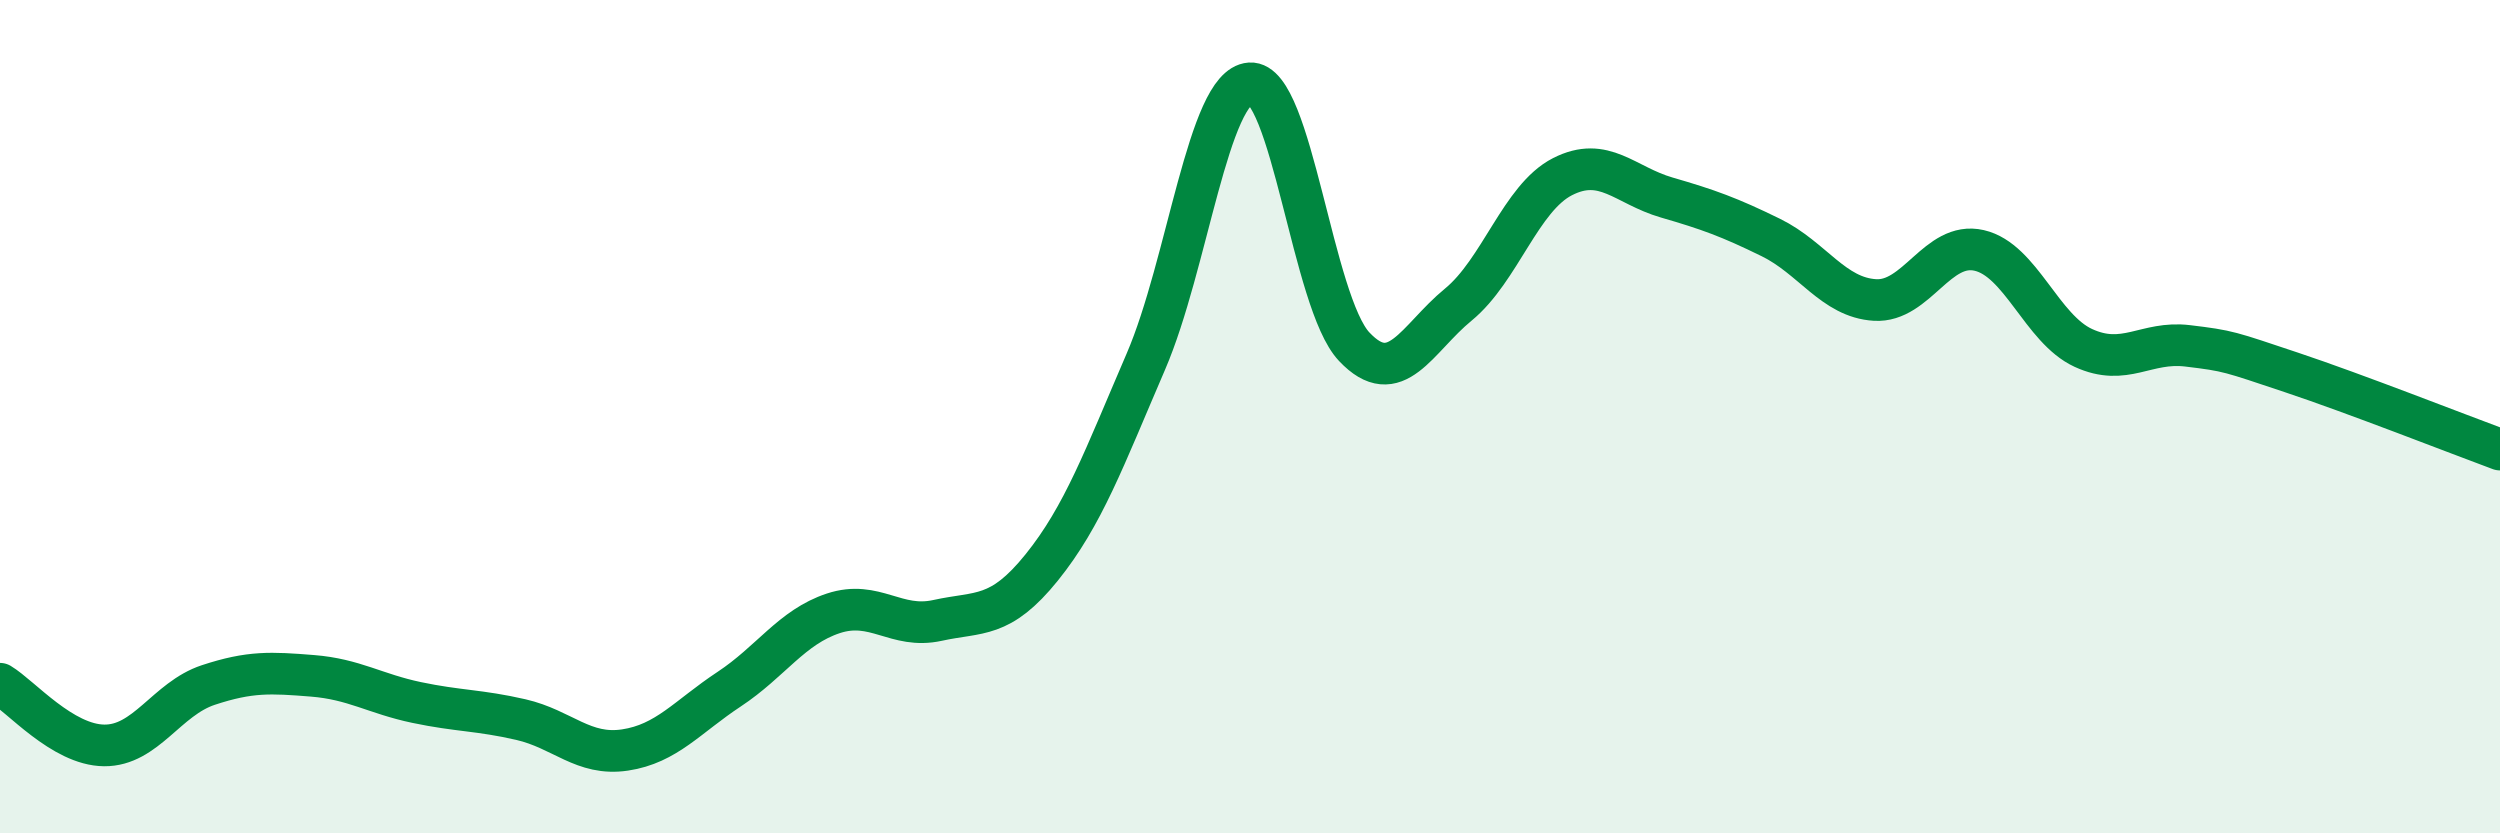
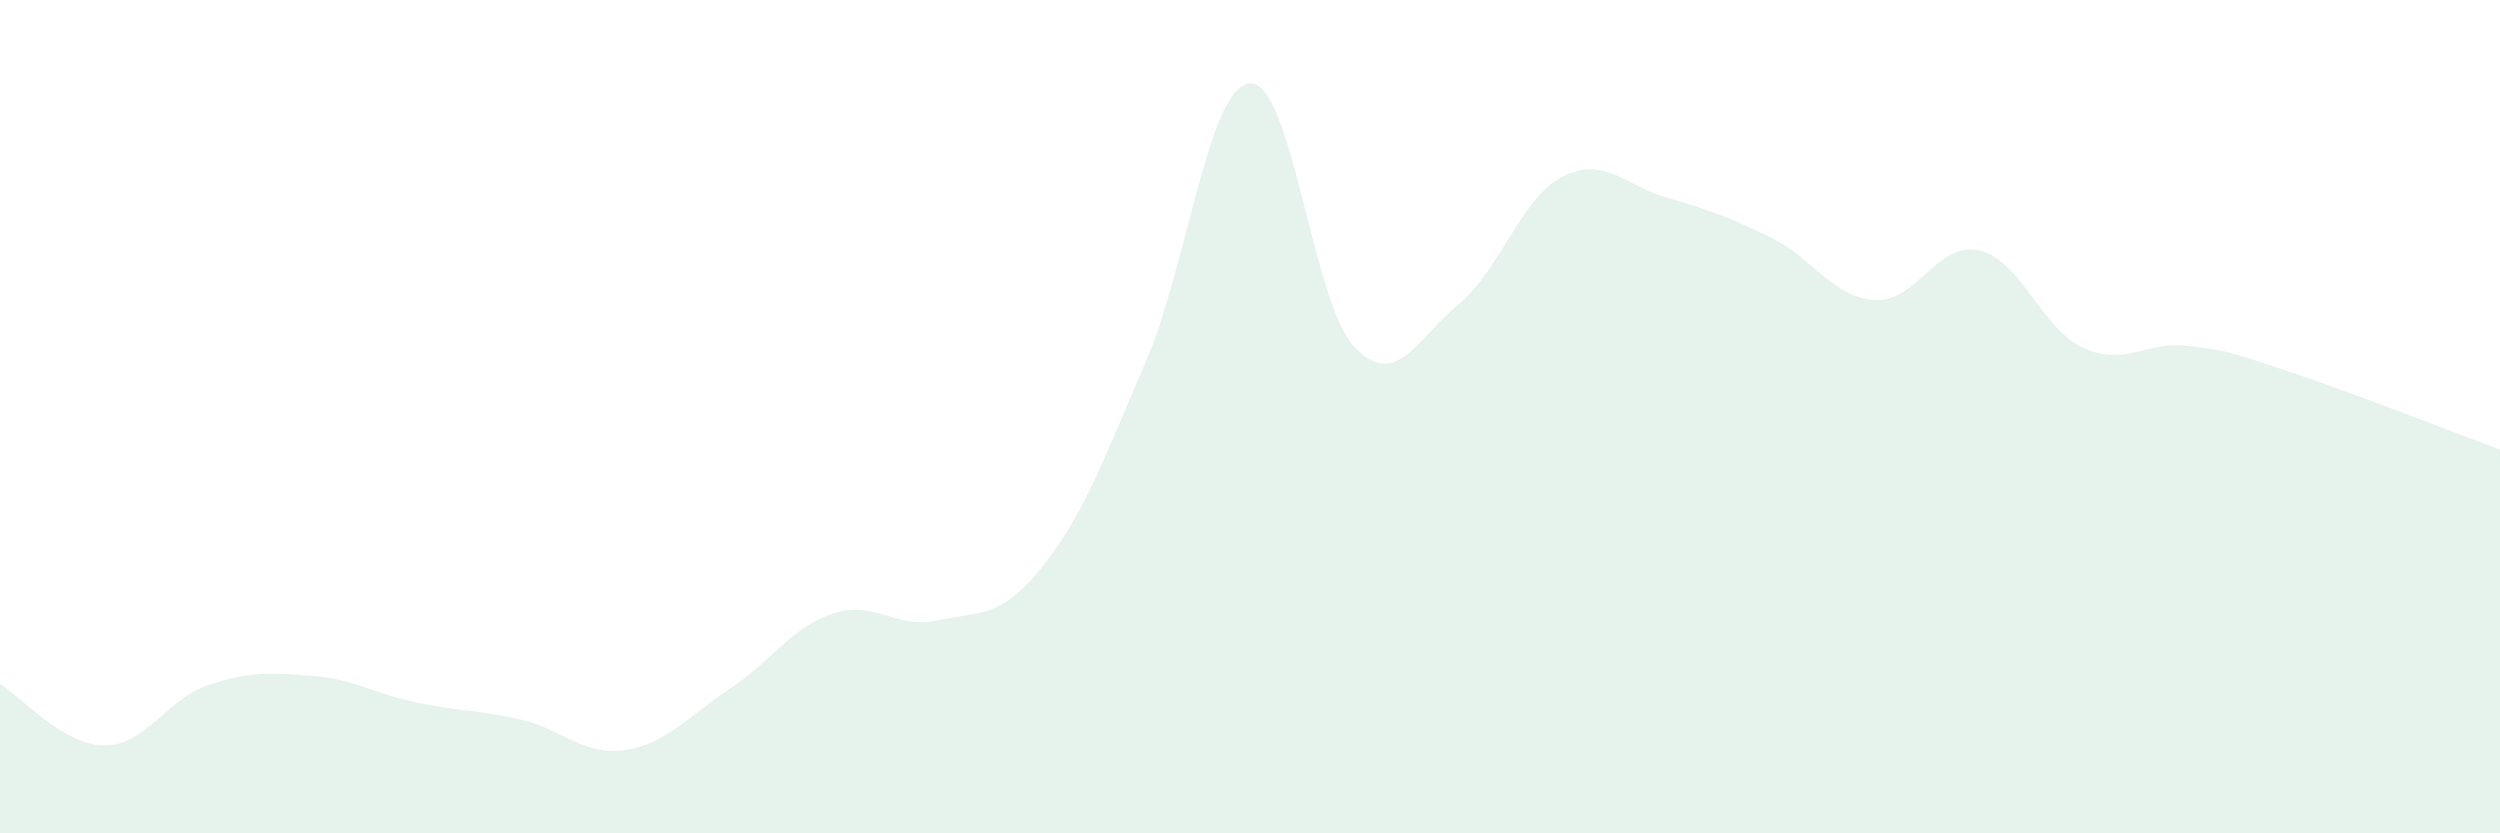
<svg xmlns="http://www.w3.org/2000/svg" width="60" height="20" viewBox="0 0 60 20">
  <path d="M 0,16.41 C 0.5,16.71 1.5,17.88 2.5,17.89 C 3.5,17.9 4,16.77 5,16.44 C 6,16.11 6.5,16.14 7.5,16.22 C 8.5,16.3 9,16.65 10,16.86 C 11,17.07 11.5,17.04 12.5,17.27 C 13.5,17.5 14,18.15 15,18 C 16,17.85 16.5,17.2 17.5,16.54 C 18.5,15.88 19,15.05 20,14.72 C 21,14.39 21.5,15.11 22.5,14.89 C 23.5,14.67 24,14.86 25,13.62 C 26,12.38 26.5,11 27.5,8.68 C 28.5,6.36 29,2.07 30,2 C 31,1.93 31.5,7.26 32.5,8.32 C 33.5,9.38 34,8.13 35,7.31 C 36,6.49 36.5,4.75 37.5,4.24 C 38.5,3.73 39,4.45 40,4.74 C 41,5.03 41.5,5.21 42.5,5.7 C 43.5,6.19 44,7.14 45,7.2 C 46,7.26 46.5,5.78 47.5,6.01 C 48.5,6.24 49,7.89 50,8.35 C 51,8.81 51.5,8.18 52.5,8.3 C 53.5,8.42 53.5,8.44 55,8.94 C 56.5,9.44 59,10.42 60,10.79L60 20L0 20Z" fill="#008740" opacity="0.1" stroke-linecap="round" stroke-linejoin="round" />
-   <path d="M 0,16.41 C 0.5,16.71 1.5,17.88 2.5,17.89 C 3.5,17.9 4,16.77 5,16.44 C 6,16.11 6.5,16.14 7.5,16.22 C 8.5,16.3 9,16.65 10,16.86 C 11,17.07 11.5,17.04 12.5,17.27 C 13.5,17.5 14,18.15 15,18 C 16,17.85 16.5,17.2 17.5,16.54 C 18.5,15.88 19,15.05 20,14.72 C 21,14.39 21.5,15.11 22.5,14.89 C 23.5,14.67 24,14.86 25,13.62 C 26,12.38 26.5,11 27.5,8.68 C 28.5,6.36 29,2.07 30,2 C 31,1.93 31.5,7.26 32.5,8.32 C 33.5,9.38 34,8.13 35,7.31 C 36,6.49 36.5,4.75 37.5,4.24 C 38.5,3.73 39,4.45 40,4.74 C 41,5.03 41.5,5.21 42.5,5.7 C 43.5,6.19 44,7.14 45,7.2 C 46,7.26 46.5,5.78 47.5,6.01 C 48.5,6.24 49,7.89 50,8.35 C 51,8.81 51.5,8.18 52.5,8.3 C 53.5,8.42 53.5,8.44 55,8.94 C 56.5,9.44 59,10.42 60,10.79" stroke="#008740" stroke-width="1" fill="none" stroke-linecap="round" stroke-linejoin="round" />
</svg>